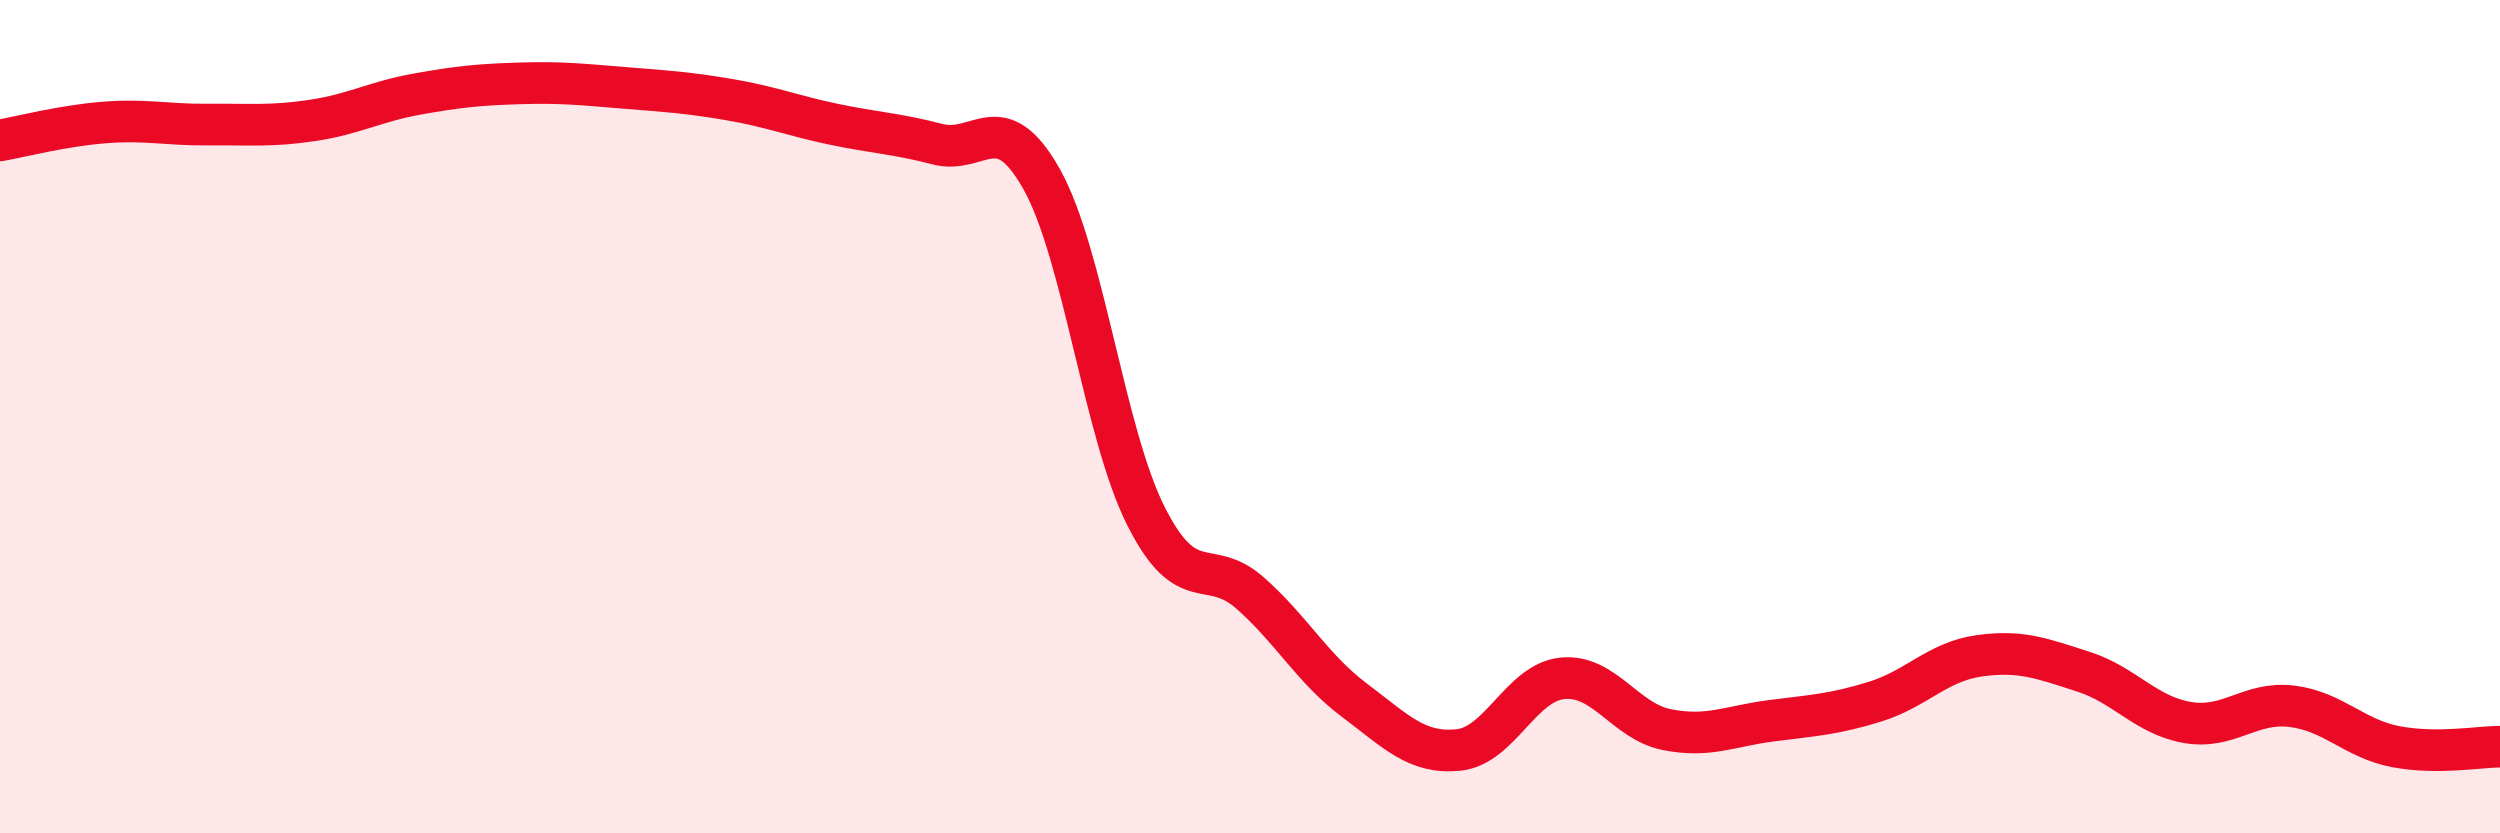
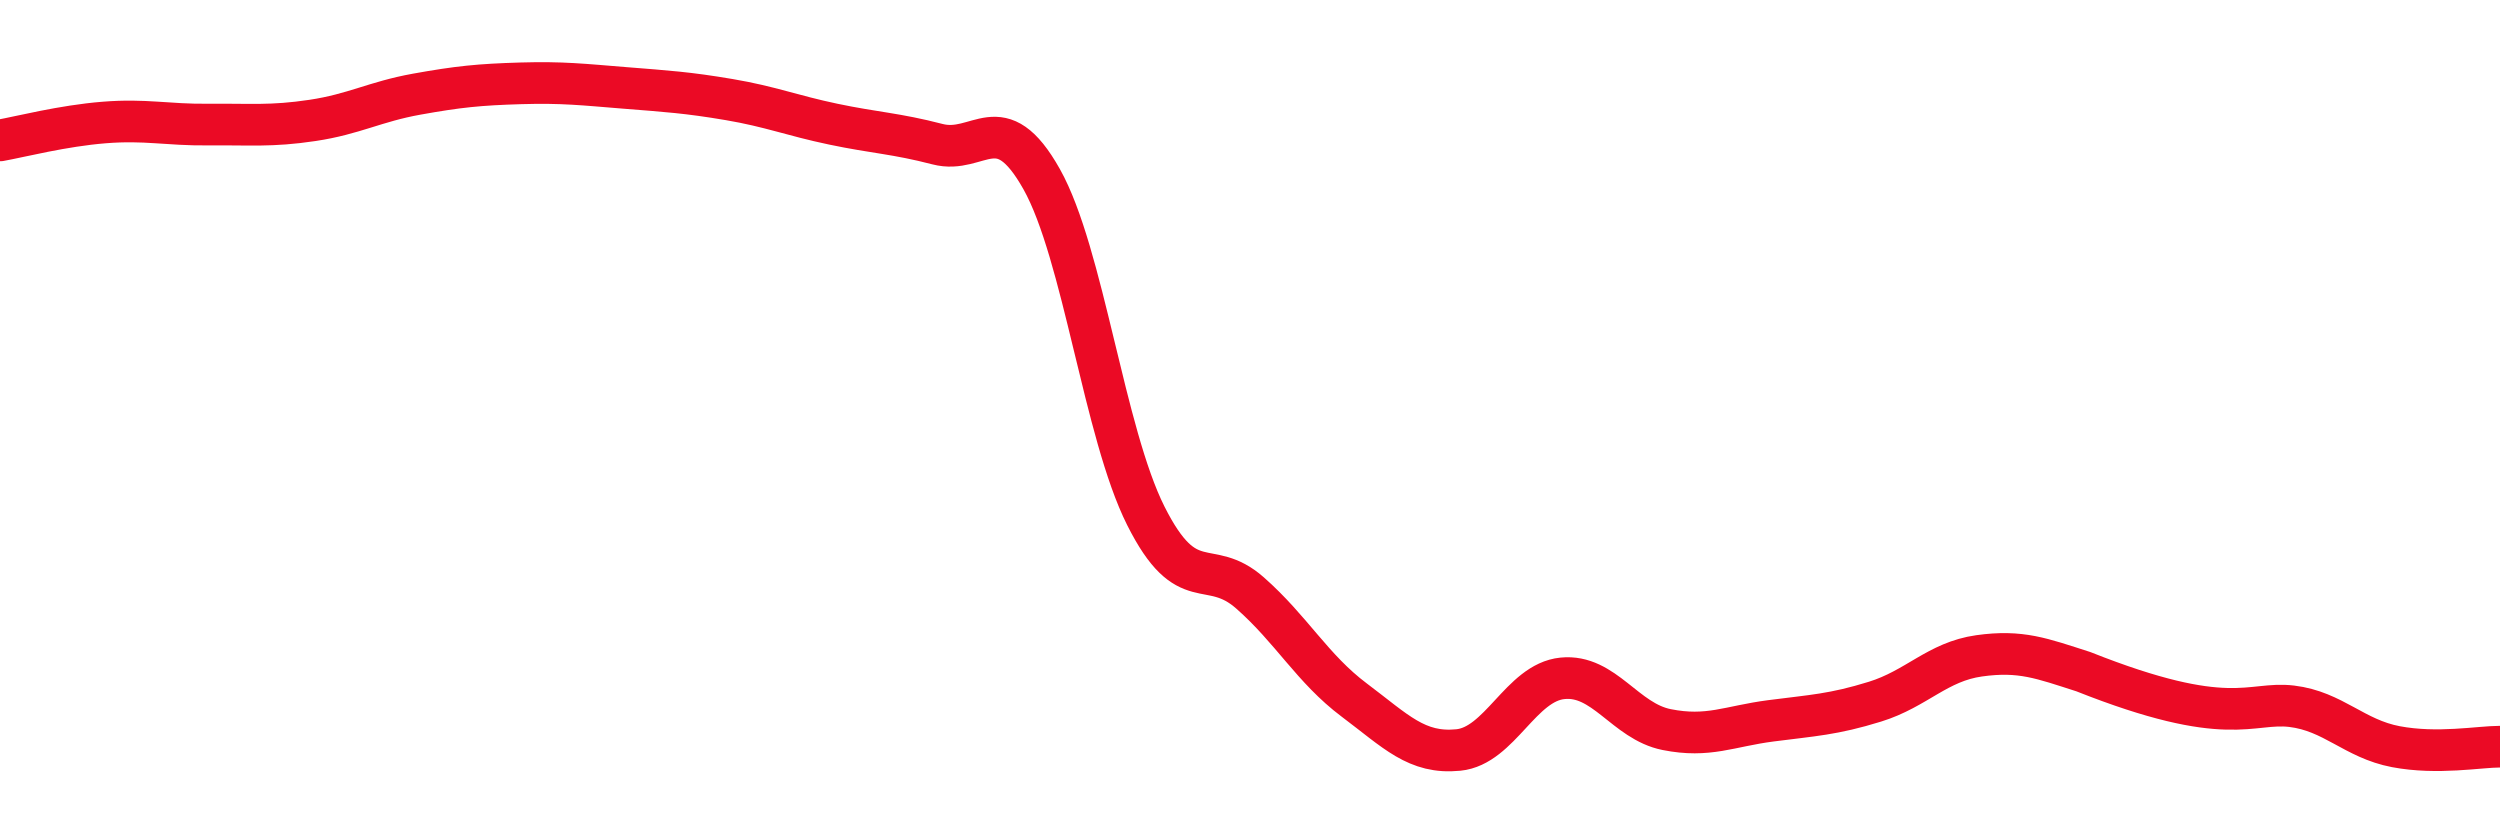
<svg xmlns="http://www.w3.org/2000/svg" width="60" height="20" viewBox="0 0 60 20">
-   <path d="M 0,3.37 C 0.5,3.28 1.5,3.02 2.5,2.94 C 3.5,2.86 4,3 5,2.99 C 6,2.98 6.5,3.04 7.5,2.89 C 8.5,2.74 9,2.44 10,2.26 C 11,2.08 11.5,2.03 12.5,2 C 13.5,1.97 14,2.03 15,2.11 C 16,2.19 16.5,2.22 17.5,2.39 C 18.5,2.56 19,2.77 20,2.98 C 21,3.19 21.5,3.2 22.5,3.46 C 23.5,3.72 24,2.52 25,4.3 C 26,6.08 26.5,10.39 27.5,12.38 C 28.5,14.37 29,13.35 30,14.23 C 31,15.11 31.5,16.05 32.5,16.8 C 33.5,17.55 34,18.1 35,18 C 36,17.9 36.5,16.38 37.5,16.28 C 38.5,16.18 39,17.31 40,17.51 C 41,17.71 41.5,17.43 42.5,17.3 C 43.5,17.17 44,17.15 45,16.84 C 46,16.53 46.5,15.88 47.5,15.74 C 48.5,15.6 49,15.8 50,16.12 C 51,16.44 51.5,17.17 52.5,17.34 C 53.5,17.51 54,16.83 55,16.95 C 56,17.07 56.5,17.73 57.5,17.92 C 58.5,18.11 59.5,17.92 60,17.92L60 20L0 20Z" fill="#EB0A25" opacity="0.1" stroke-linecap="round" stroke-linejoin="round" />
-   <path d="M 0,3.37 C 0.5,3.28 1.5,3.02 2.5,2.94 C 3.5,2.86 4,3 5,2.99 C 6,2.98 6.5,3.04 7.5,2.89 C 8.5,2.74 9,2.44 10,2.26 C 11,2.08 11.5,2.03 12.5,2 C 13.5,1.97 14,2.03 15,2.11 C 16,2.19 16.5,2.22 17.5,2.39 C 18.5,2.56 19,2.77 20,2.98 C 21,3.19 21.5,3.2 22.5,3.46 C 23.5,3.72 24,2.52 25,4.3 C 26,6.08 26.5,10.39 27.5,12.38 C 28.5,14.37 29,13.35 30,14.23 C 31,15.11 31.5,16.05 32.5,16.8 C 33.5,17.55 34,18.1 35,18 C 36,17.9 36.5,16.38 37.5,16.28 C 38.5,16.18 39,17.31 40,17.51 C 41,17.71 41.5,17.43 42.5,17.3 C 43.5,17.17 44,17.15 45,16.84 C 46,16.53 46.5,15.88 47.5,15.74 C 48.5,15.6 49,15.8 50,16.12 C 51,16.44 51.5,17.17 52.5,17.34 C 53.5,17.51 54,16.83 55,16.95 C 56,17.07 56.5,17.73 57.5,17.92 C 58.5,18.11 59.5,17.92 60,17.92" stroke="#EB0A25" stroke-width="1" fill="none" stroke-linecap="round" stroke-linejoin="round" />
+   <path d="M 0,3.37 C 0.5,3.28 1.5,3.02 2.5,2.94 C 3.5,2.86 4,3 5,2.99 C 6,2.98 6.5,3.04 7.5,2.89 C 8.5,2.74 9,2.44 10,2.26 C 11,2.08 11.5,2.03 12.5,2 C 13.5,1.97 14,2.03 15,2.11 C 16,2.19 16.5,2.22 17.5,2.39 C 18.5,2.56 19,2.77 20,2.98 C 21,3.19 21.5,3.2 22.5,3.46 C 23.5,3.72 24,2.52 25,4.3 C 26,6.08 26.5,10.39 27.5,12.38 C 28.5,14.37 29,13.35 30,14.23 C 31,15.11 31.5,16.05 32.5,16.8 C 33.5,17.55 34,18.1 35,18 C 36,17.9 36.5,16.38 37.5,16.28 C 38.5,16.18 39,17.31 40,17.51 C 41,17.71 41.5,17.43 42.5,17.3 C 43.5,17.17 44,17.15 45,16.84 C 46,16.53 46.5,15.88 47.5,15.74 C 48.5,15.6 49,15.8 50,16.12 C 53.5,17.51 54,16.83 55,16.95 C 56,17.07 56.5,17.73 57.5,17.92 C 58.5,18.11 59.5,17.92 60,17.92" stroke="#EB0A25" stroke-width="1" fill="none" stroke-linecap="round" stroke-linejoin="round" />
</svg>